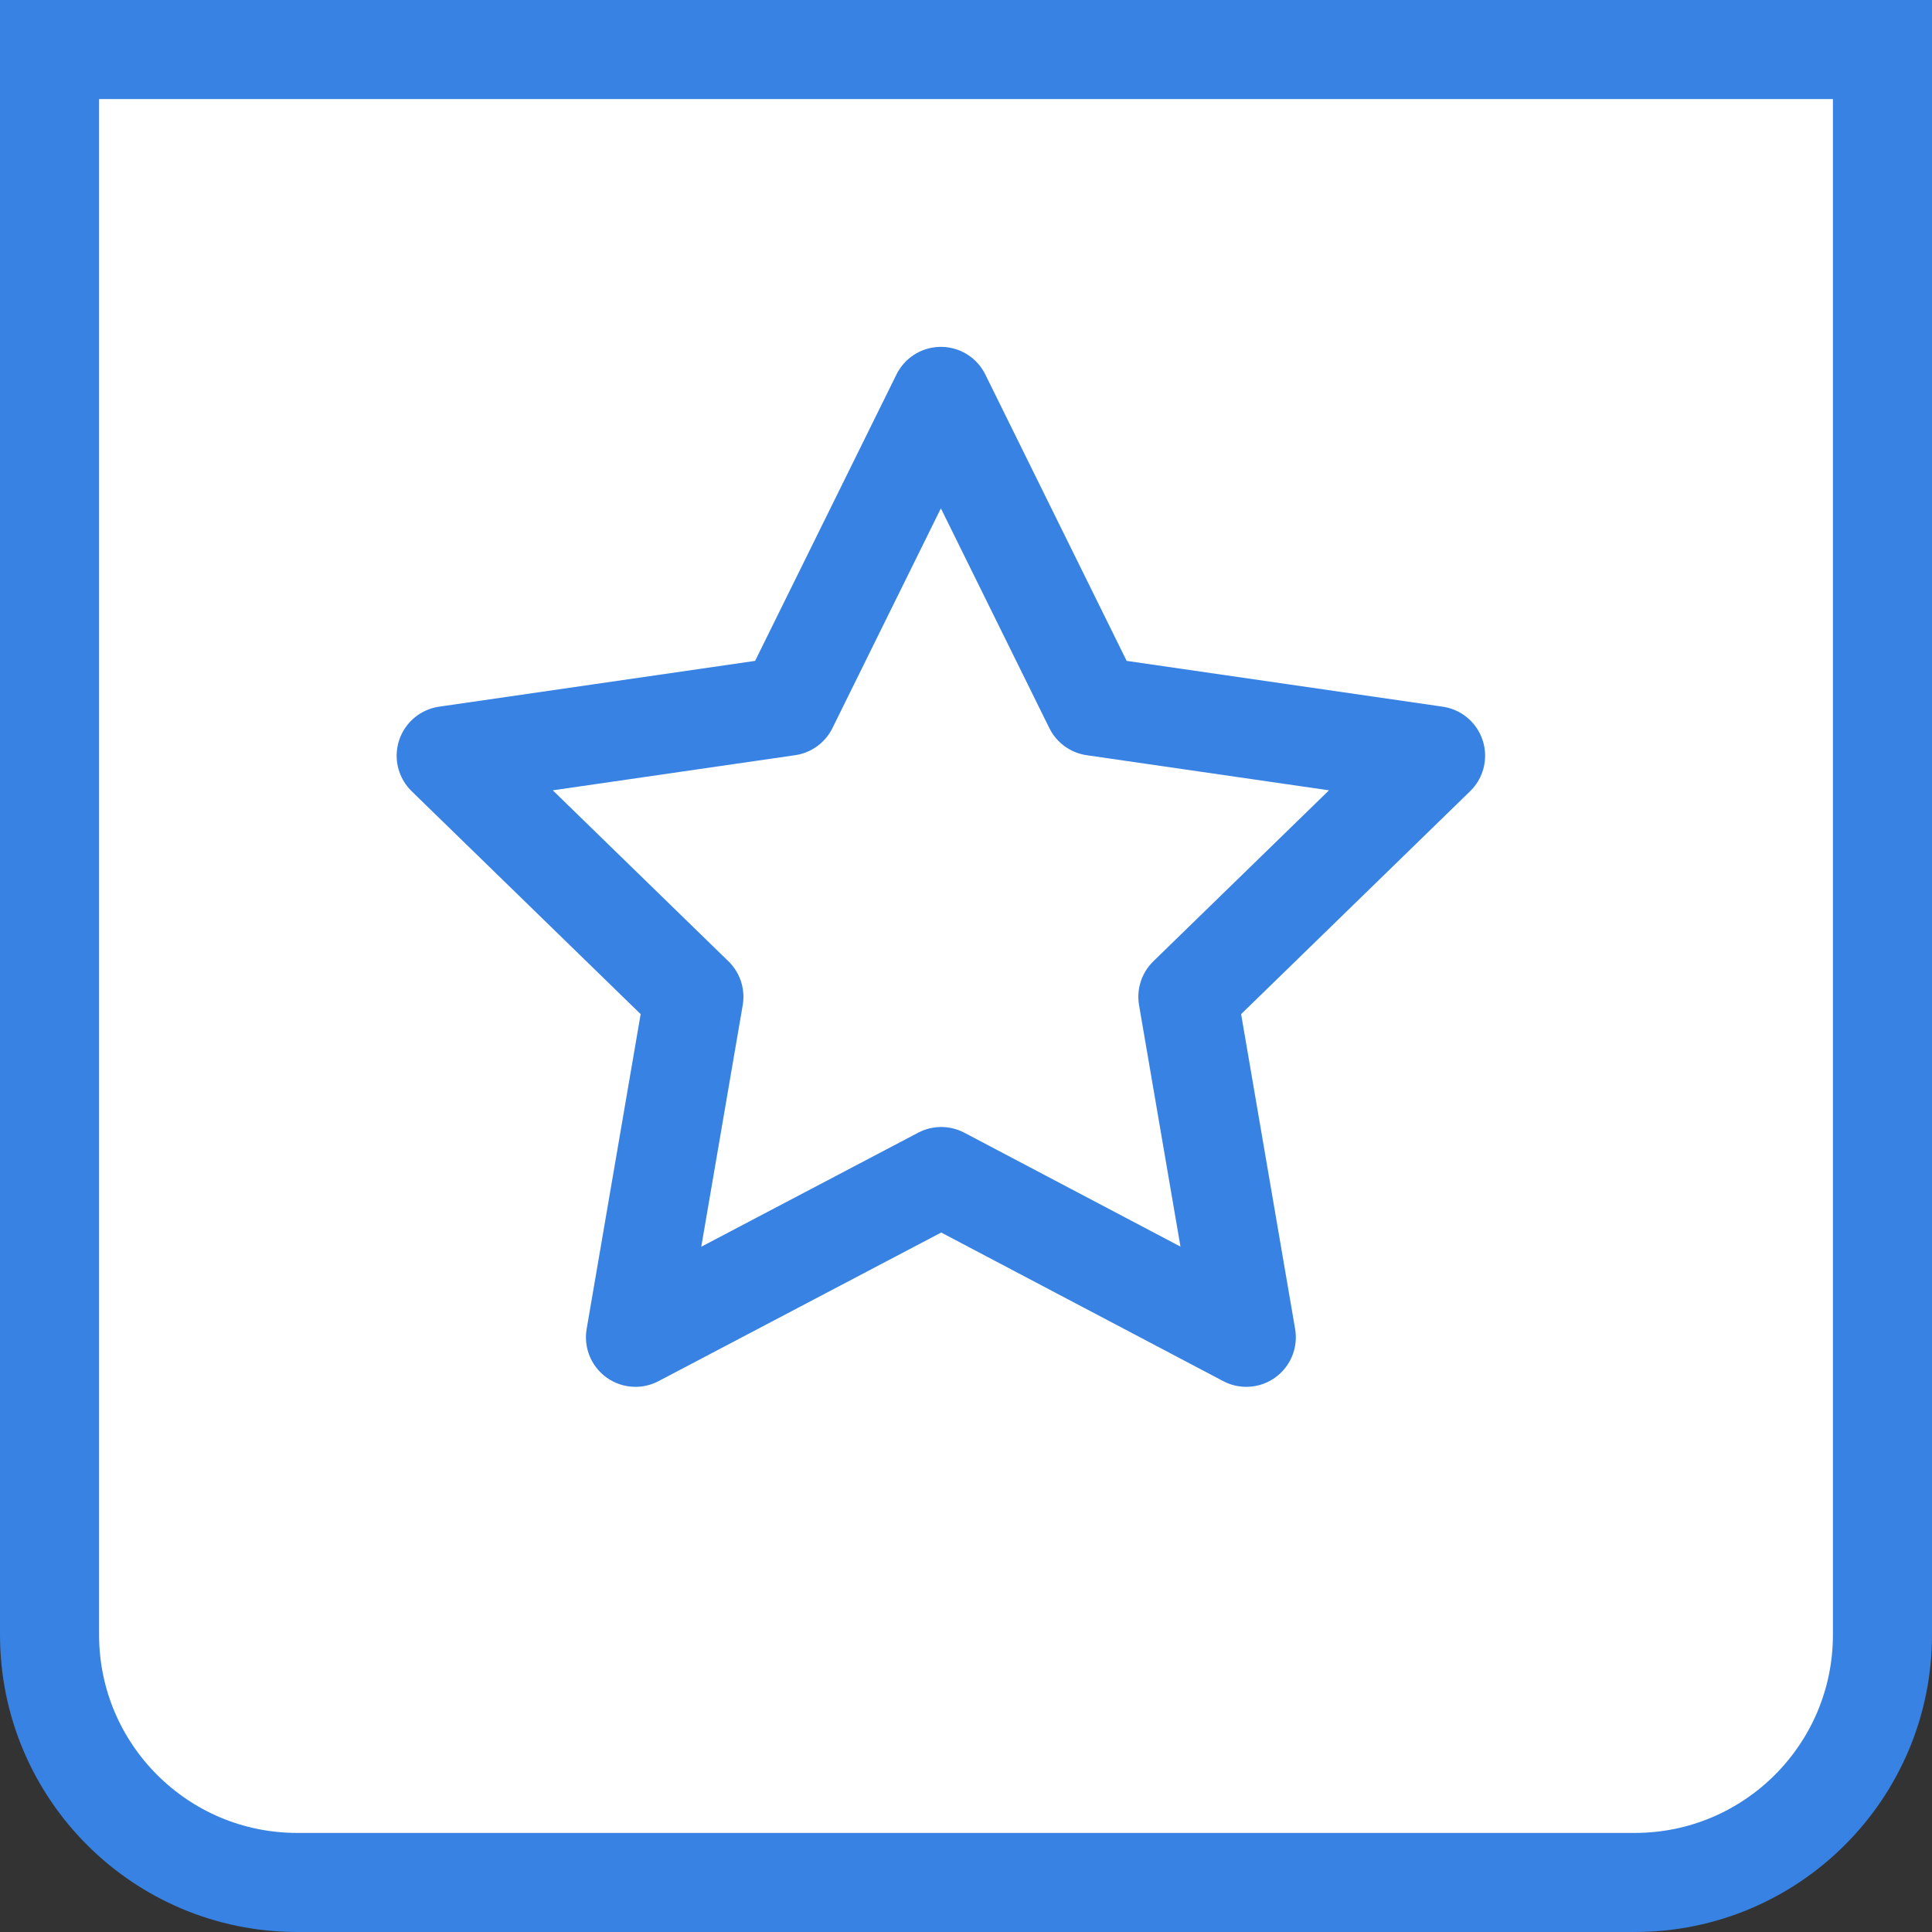
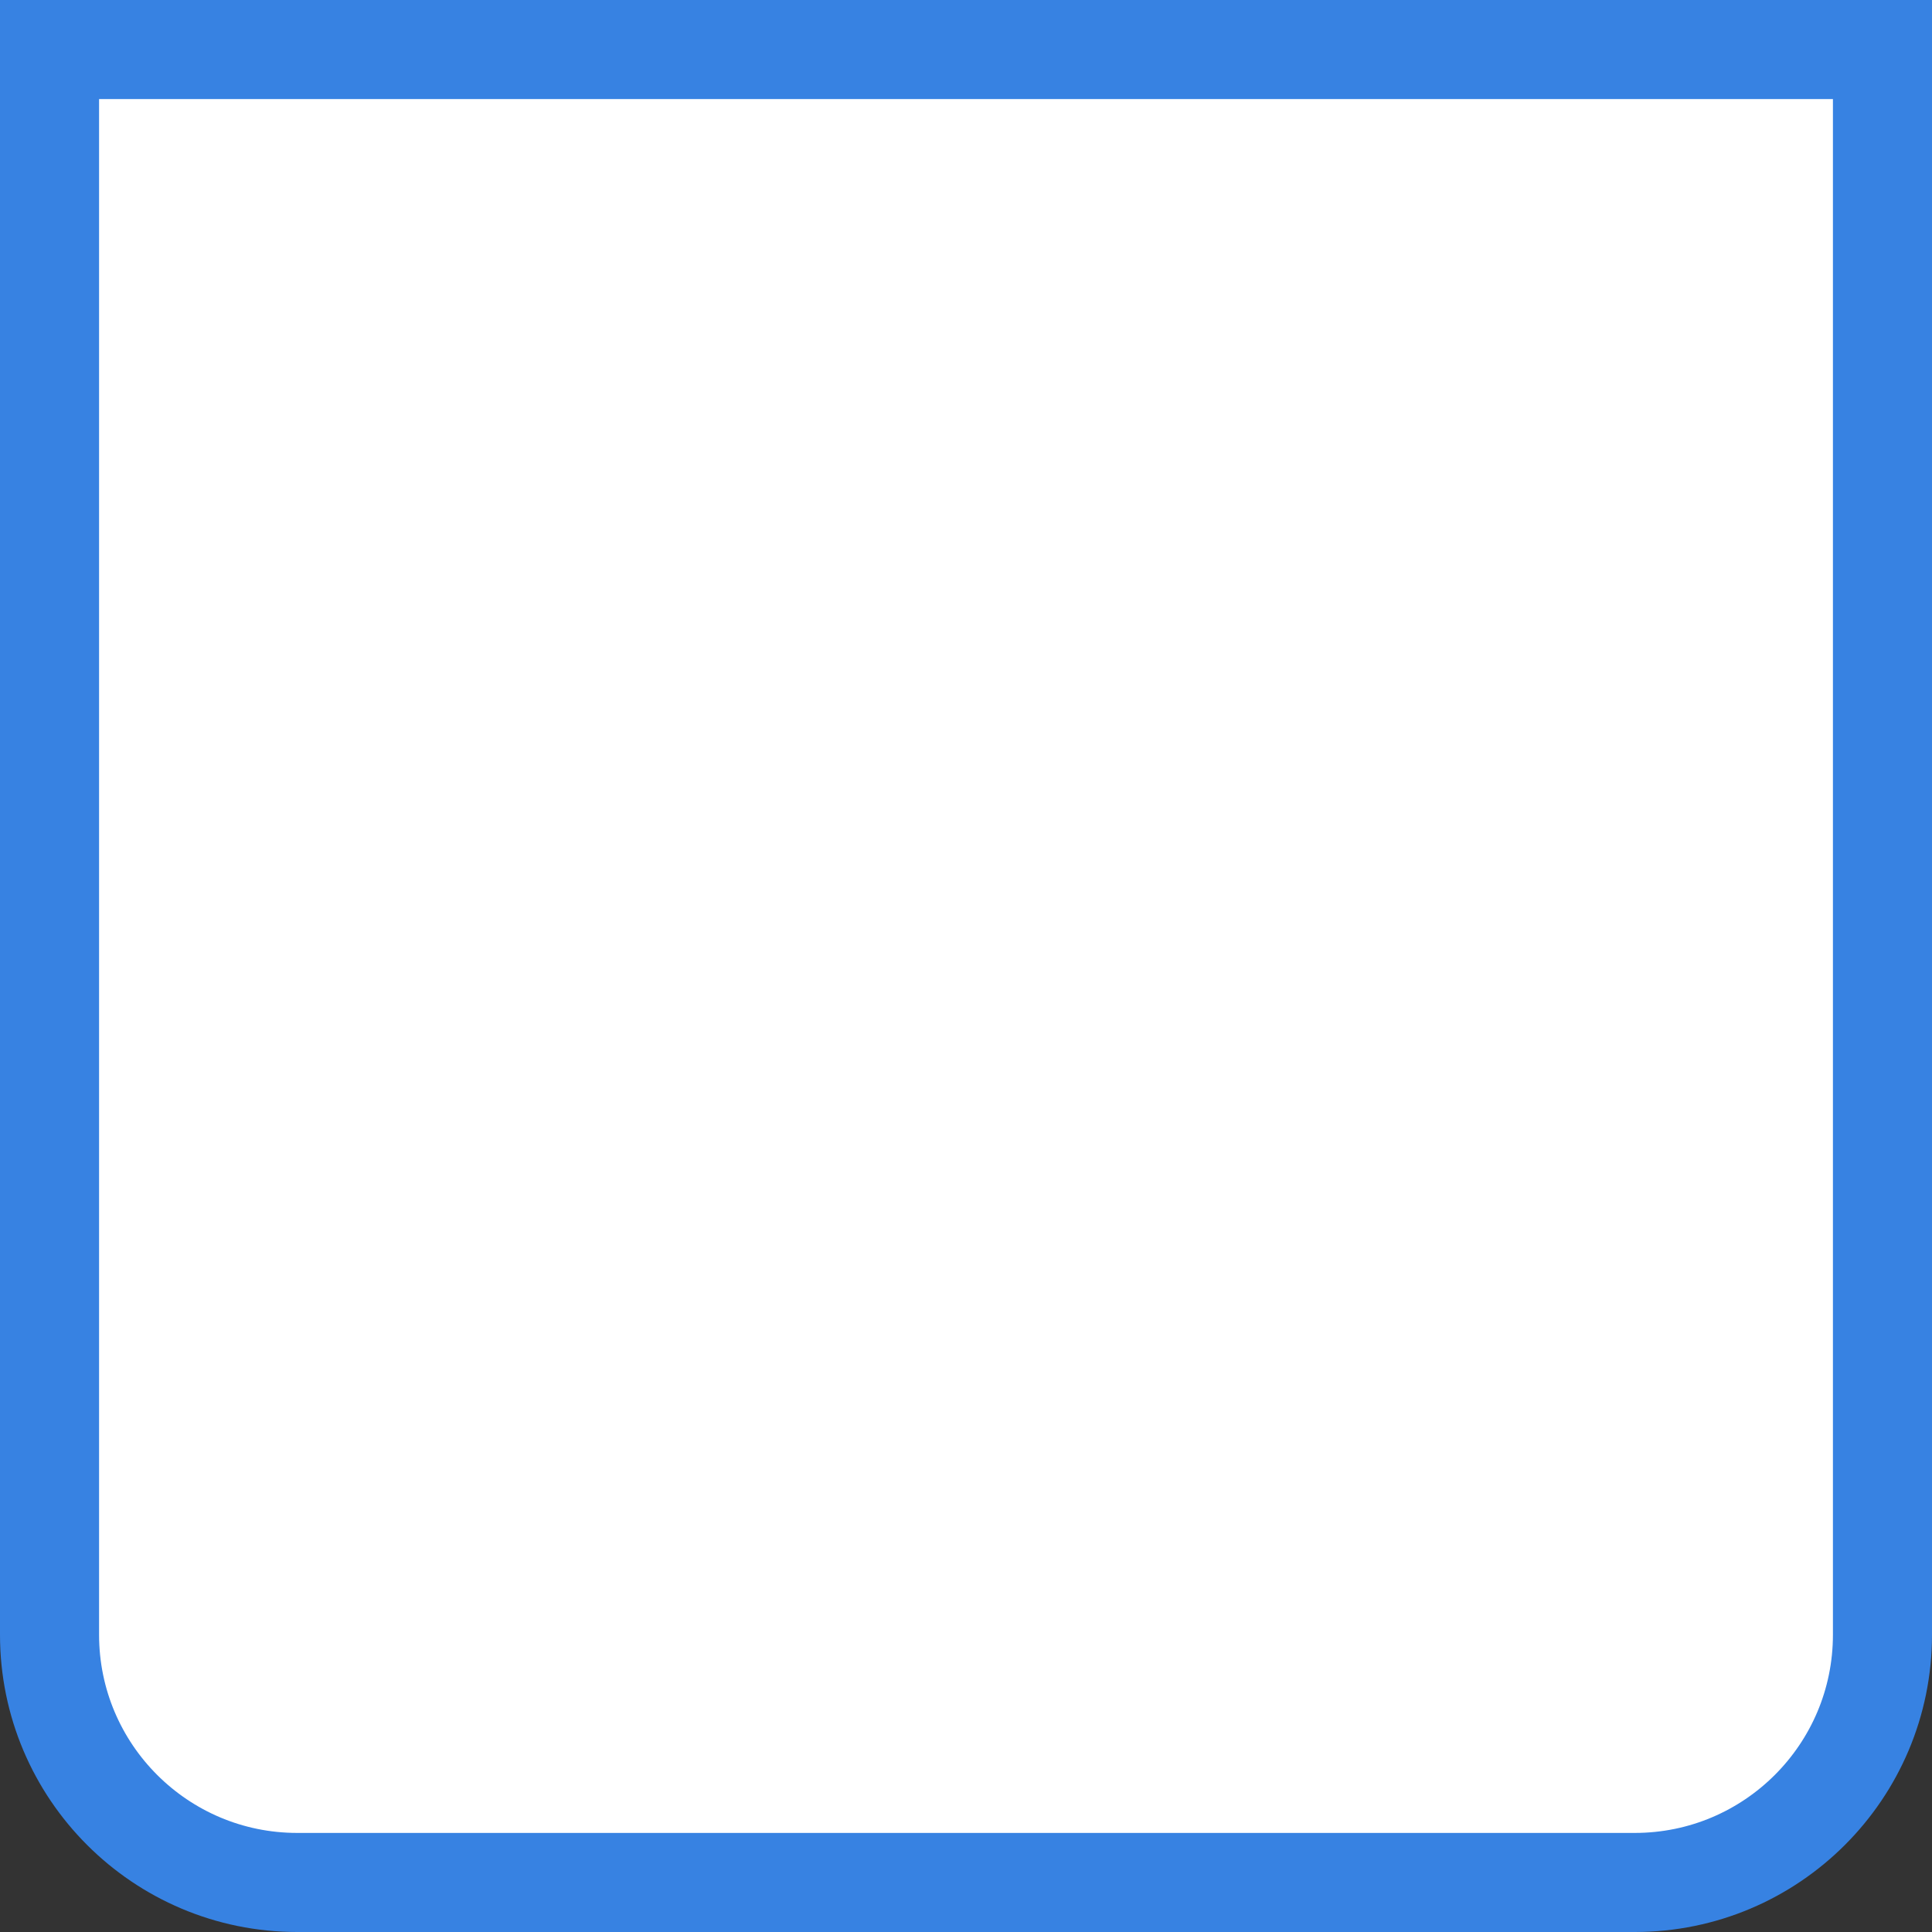
<svg xmlns="http://www.w3.org/2000/svg" width="39" height="39" viewBox="0 0 39 39" fill="none">
  <rect x="0" y="0" width="39" height="39" fill="#333333" stroke="none" />
  <path d="M1 1H38V33C38 35.761 35.761 38 33 38H6C3.239 38 1 35.761 1 33V1Z" fill="white" stroke="#3782E2" stroke-width="2" />
-   <path d="M19 23.75L12.828 26.995L14.007 20.122L9.007 15.255L15.907 14.255L18.993 8.002L22.079 14.255L28.979 15.255L23.979 20.122L25.158 26.995L19 23.75Z" stroke="#3782E2" stroke-width="2" stroke-linecap="round" stroke-linejoin="round" />
</svg>